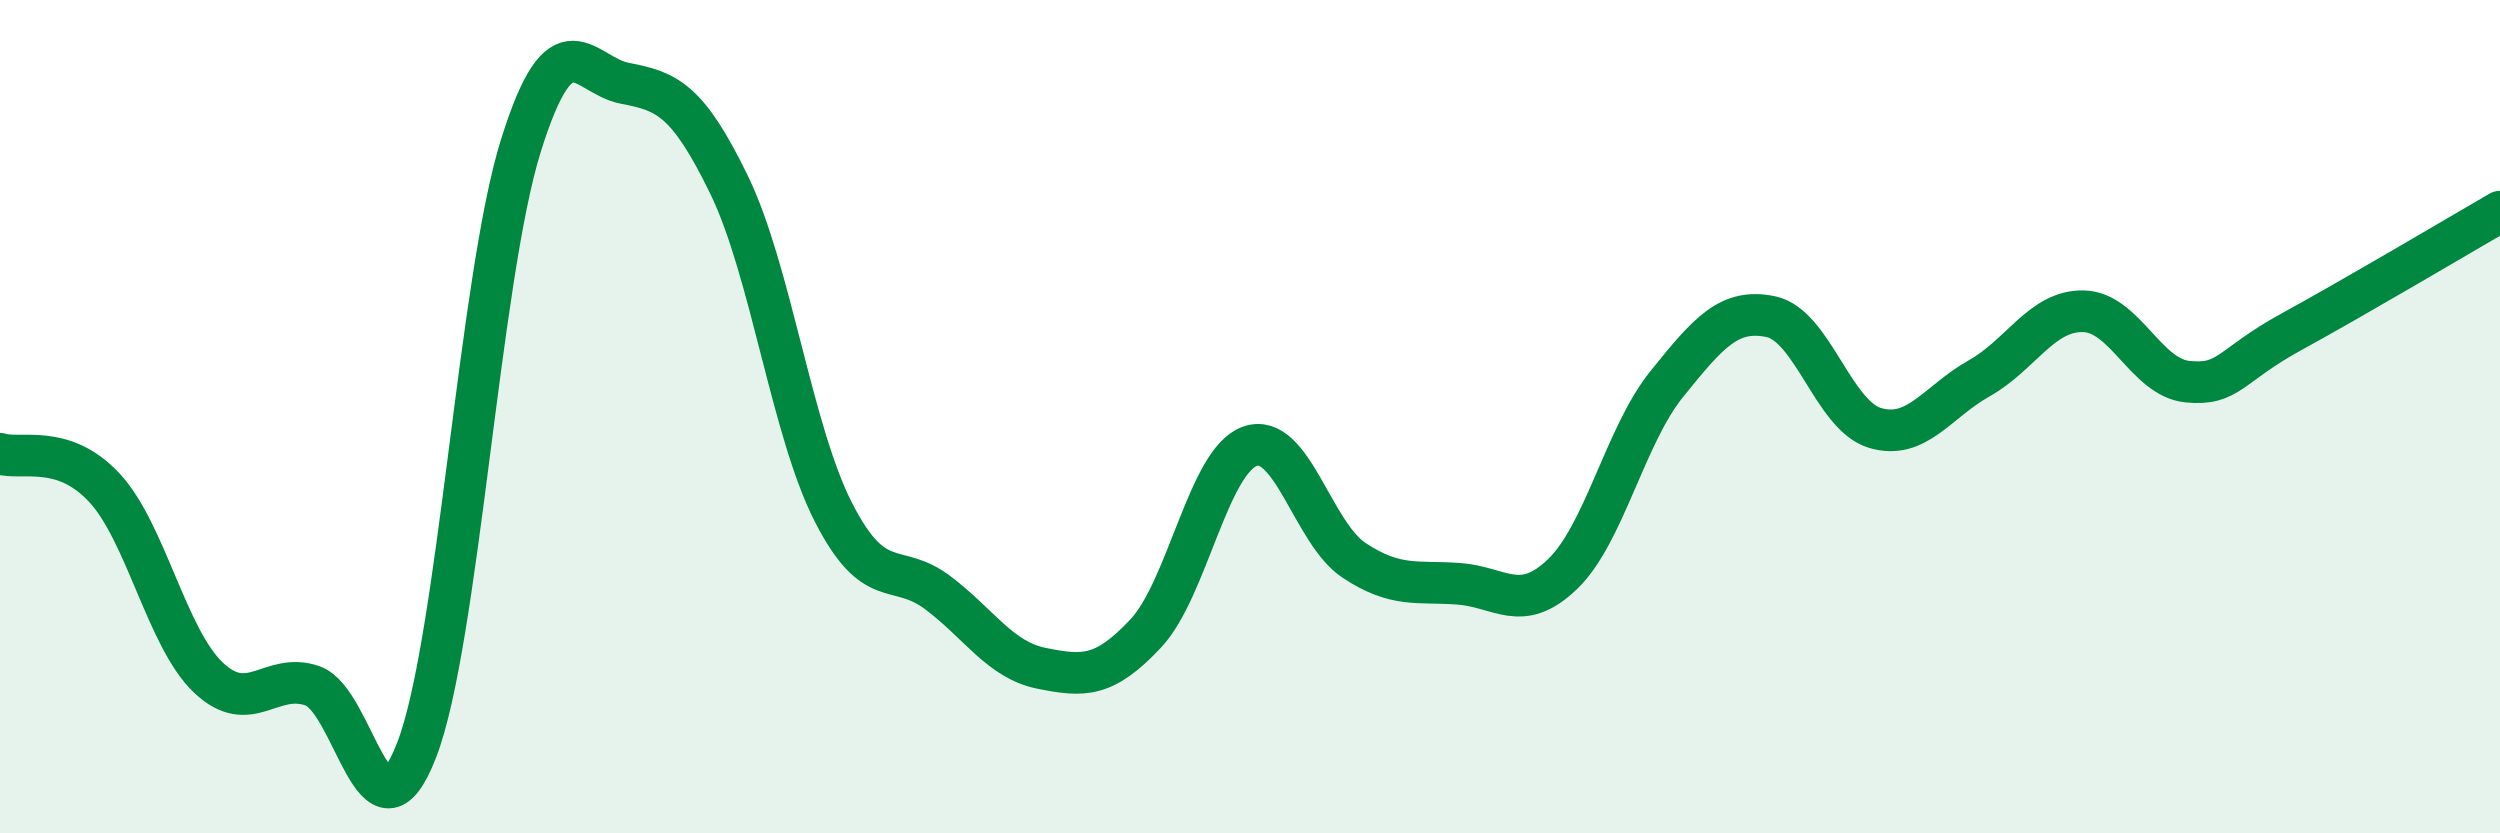
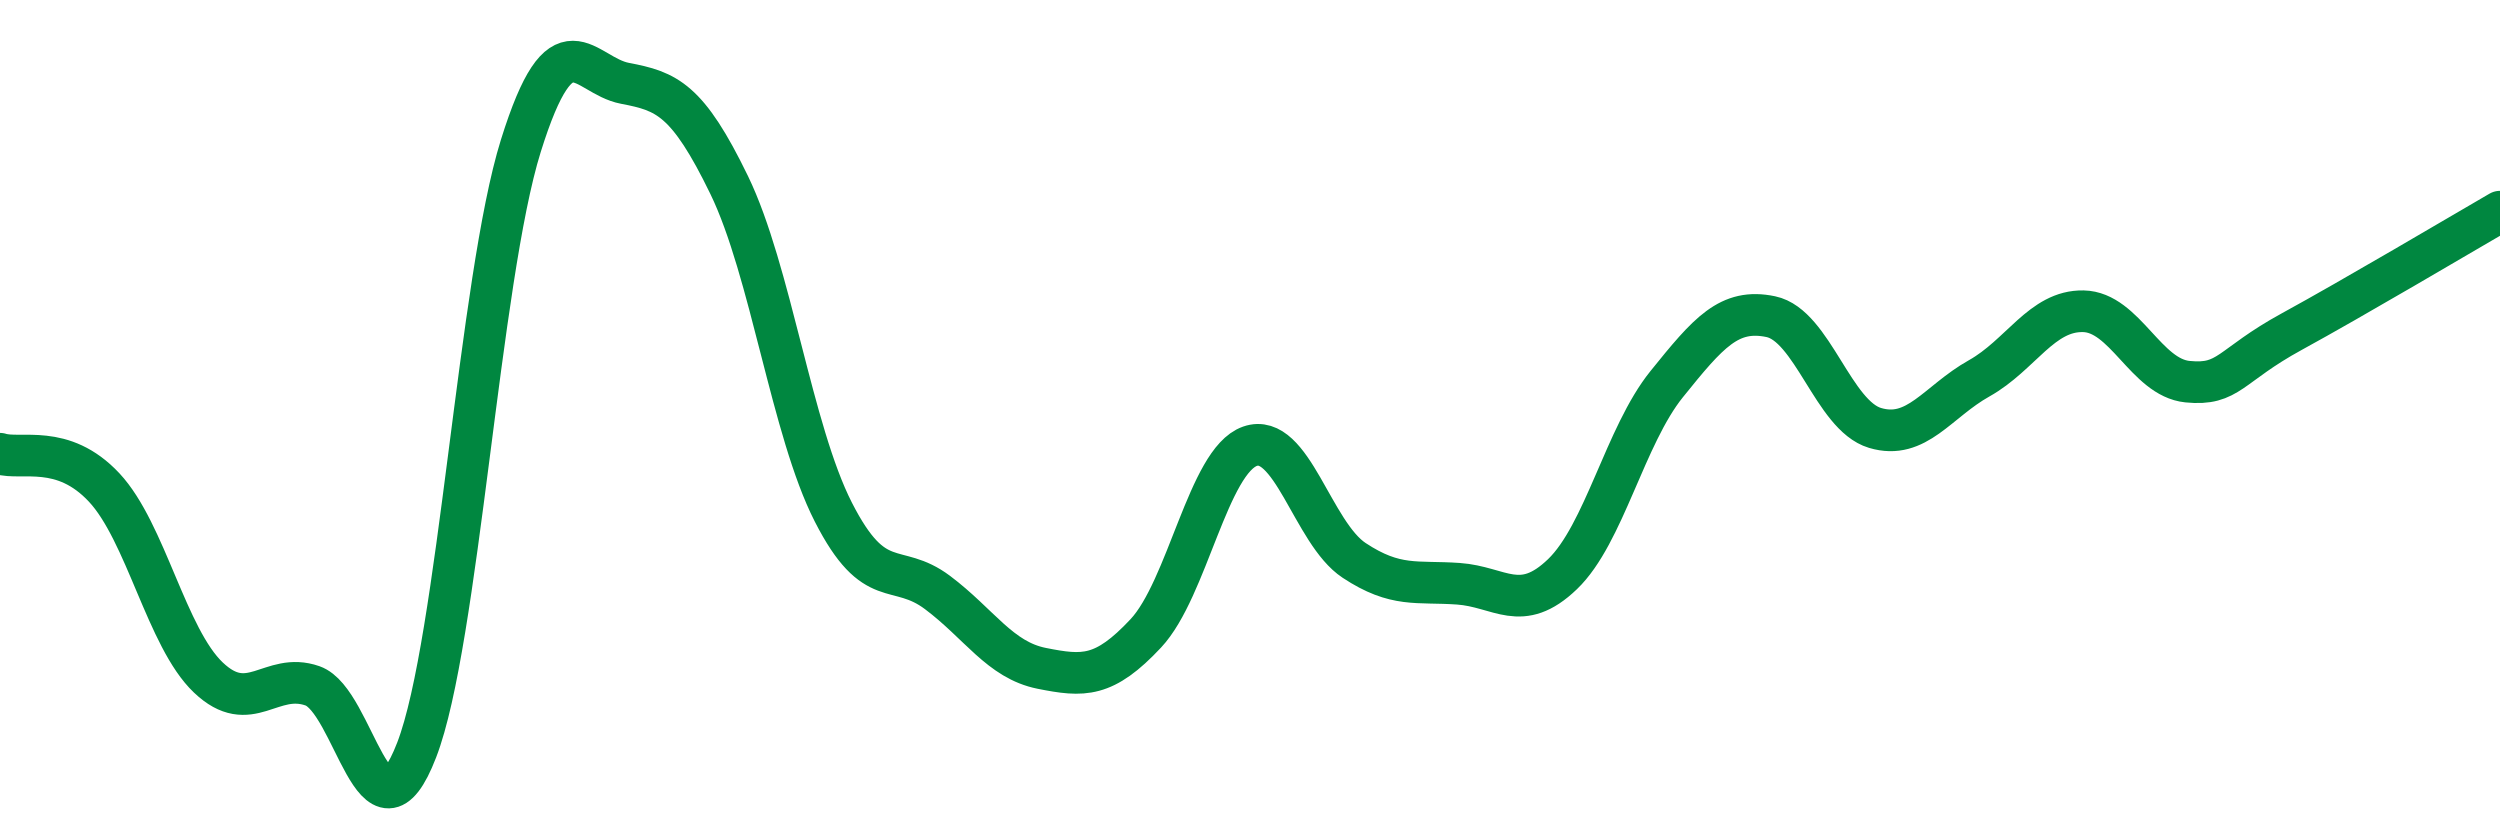
<svg xmlns="http://www.w3.org/2000/svg" width="60" height="20" viewBox="0 0 60 20">
-   <path d="M 0,10.89 C 0.5,11.05 1.5,10.63 2.5,11.7 C 3.5,12.77 4,15.31 5,16.26 C 6,17.21 6.5,16.11 7.5,16.46 C 8.5,16.81 9,20.59 10,18 C 11,15.41 11.5,6.7 12.5,3.5 C 13.5,0.3 14,1.81 15,2 C 16,2.19 16.5,2.38 17.5,4.44 C 18.5,6.5 19,10.33 20,12.29 C 21,14.25 21.5,13.47 22.5,14.22 C 23.5,14.97 24,15.84 25,16.04 C 26,16.24 26.5,16.27 27.5,15.2 C 28.5,14.13 29,11.06 30,10.71 C 31,10.36 31.5,12.79 32.5,13.45 C 33.5,14.11 34,13.94 35,14.01 C 36,14.08 36.5,14.74 37.5,13.78 C 38.5,12.82 39,10.46 40,9.22 C 41,7.98 41.5,7.39 42.5,7.6 C 43.5,7.81 44,9.97 45,10.27 C 46,10.57 46.5,9.64 47.5,9.08 C 48.5,8.52 49,7.45 50,7.47 C 51,7.49 51.5,9.06 52.5,9.16 C 53.5,9.26 53.5,8.78 55,7.96 C 56.5,7.14 59,5.66 60,5.08L60 20L0 20Z" fill="#008740" opacity="0.1" stroke-linecap="round" stroke-linejoin="round" />
  <path d="M 0,10.89 C 0.5,11.05 1.5,10.63 2.5,11.7 C 3.5,12.77 4,15.31 5,16.26 C 6,17.21 6.5,16.11 7.5,16.46 C 8.5,16.81 9,20.59 10,18 C 11,15.41 11.5,6.7 12.5,3.5 C 13.5,0.3 14,1.81 15,2 C 16,2.19 16.5,2.38 17.5,4.44 C 18.5,6.5 19,10.33 20,12.29 C 21,14.25 21.5,13.47 22.5,14.22 C 23.5,14.97 24,15.84 25,16.04 C 26,16.24 26.5,16.27 27.5,15.2 C 28.5,14.13 29,11.06 30,10.71 C 31,10.36 31.5,12.79 32.5,13.45 C 33.5,14.11 34,13.94 35,14.01 C 36,14.08 36.5,14.74 37.5,13.78 C 38.5,12.82 39,10.46 40,9.22 C 41,7.98 41.5,7.39 42.5,7.6 C 43.5,7.81 44,9.97 45,10.27 C 46,10.57 46.5,9.64 47.5,9.08 C 48.5,8.52 49,7.45 50,7.47 C 51,7.49 51.5,9.06 52.5,9.16 C 53.5,9.26 53.5,8.78 55,7.96 C 56.5,7.14 59,5.66 60,5.08" stroke="#008740" stroke-width="1" fill="none" stroke-linecap="round" stroke-linejoin="round" />
</svg>